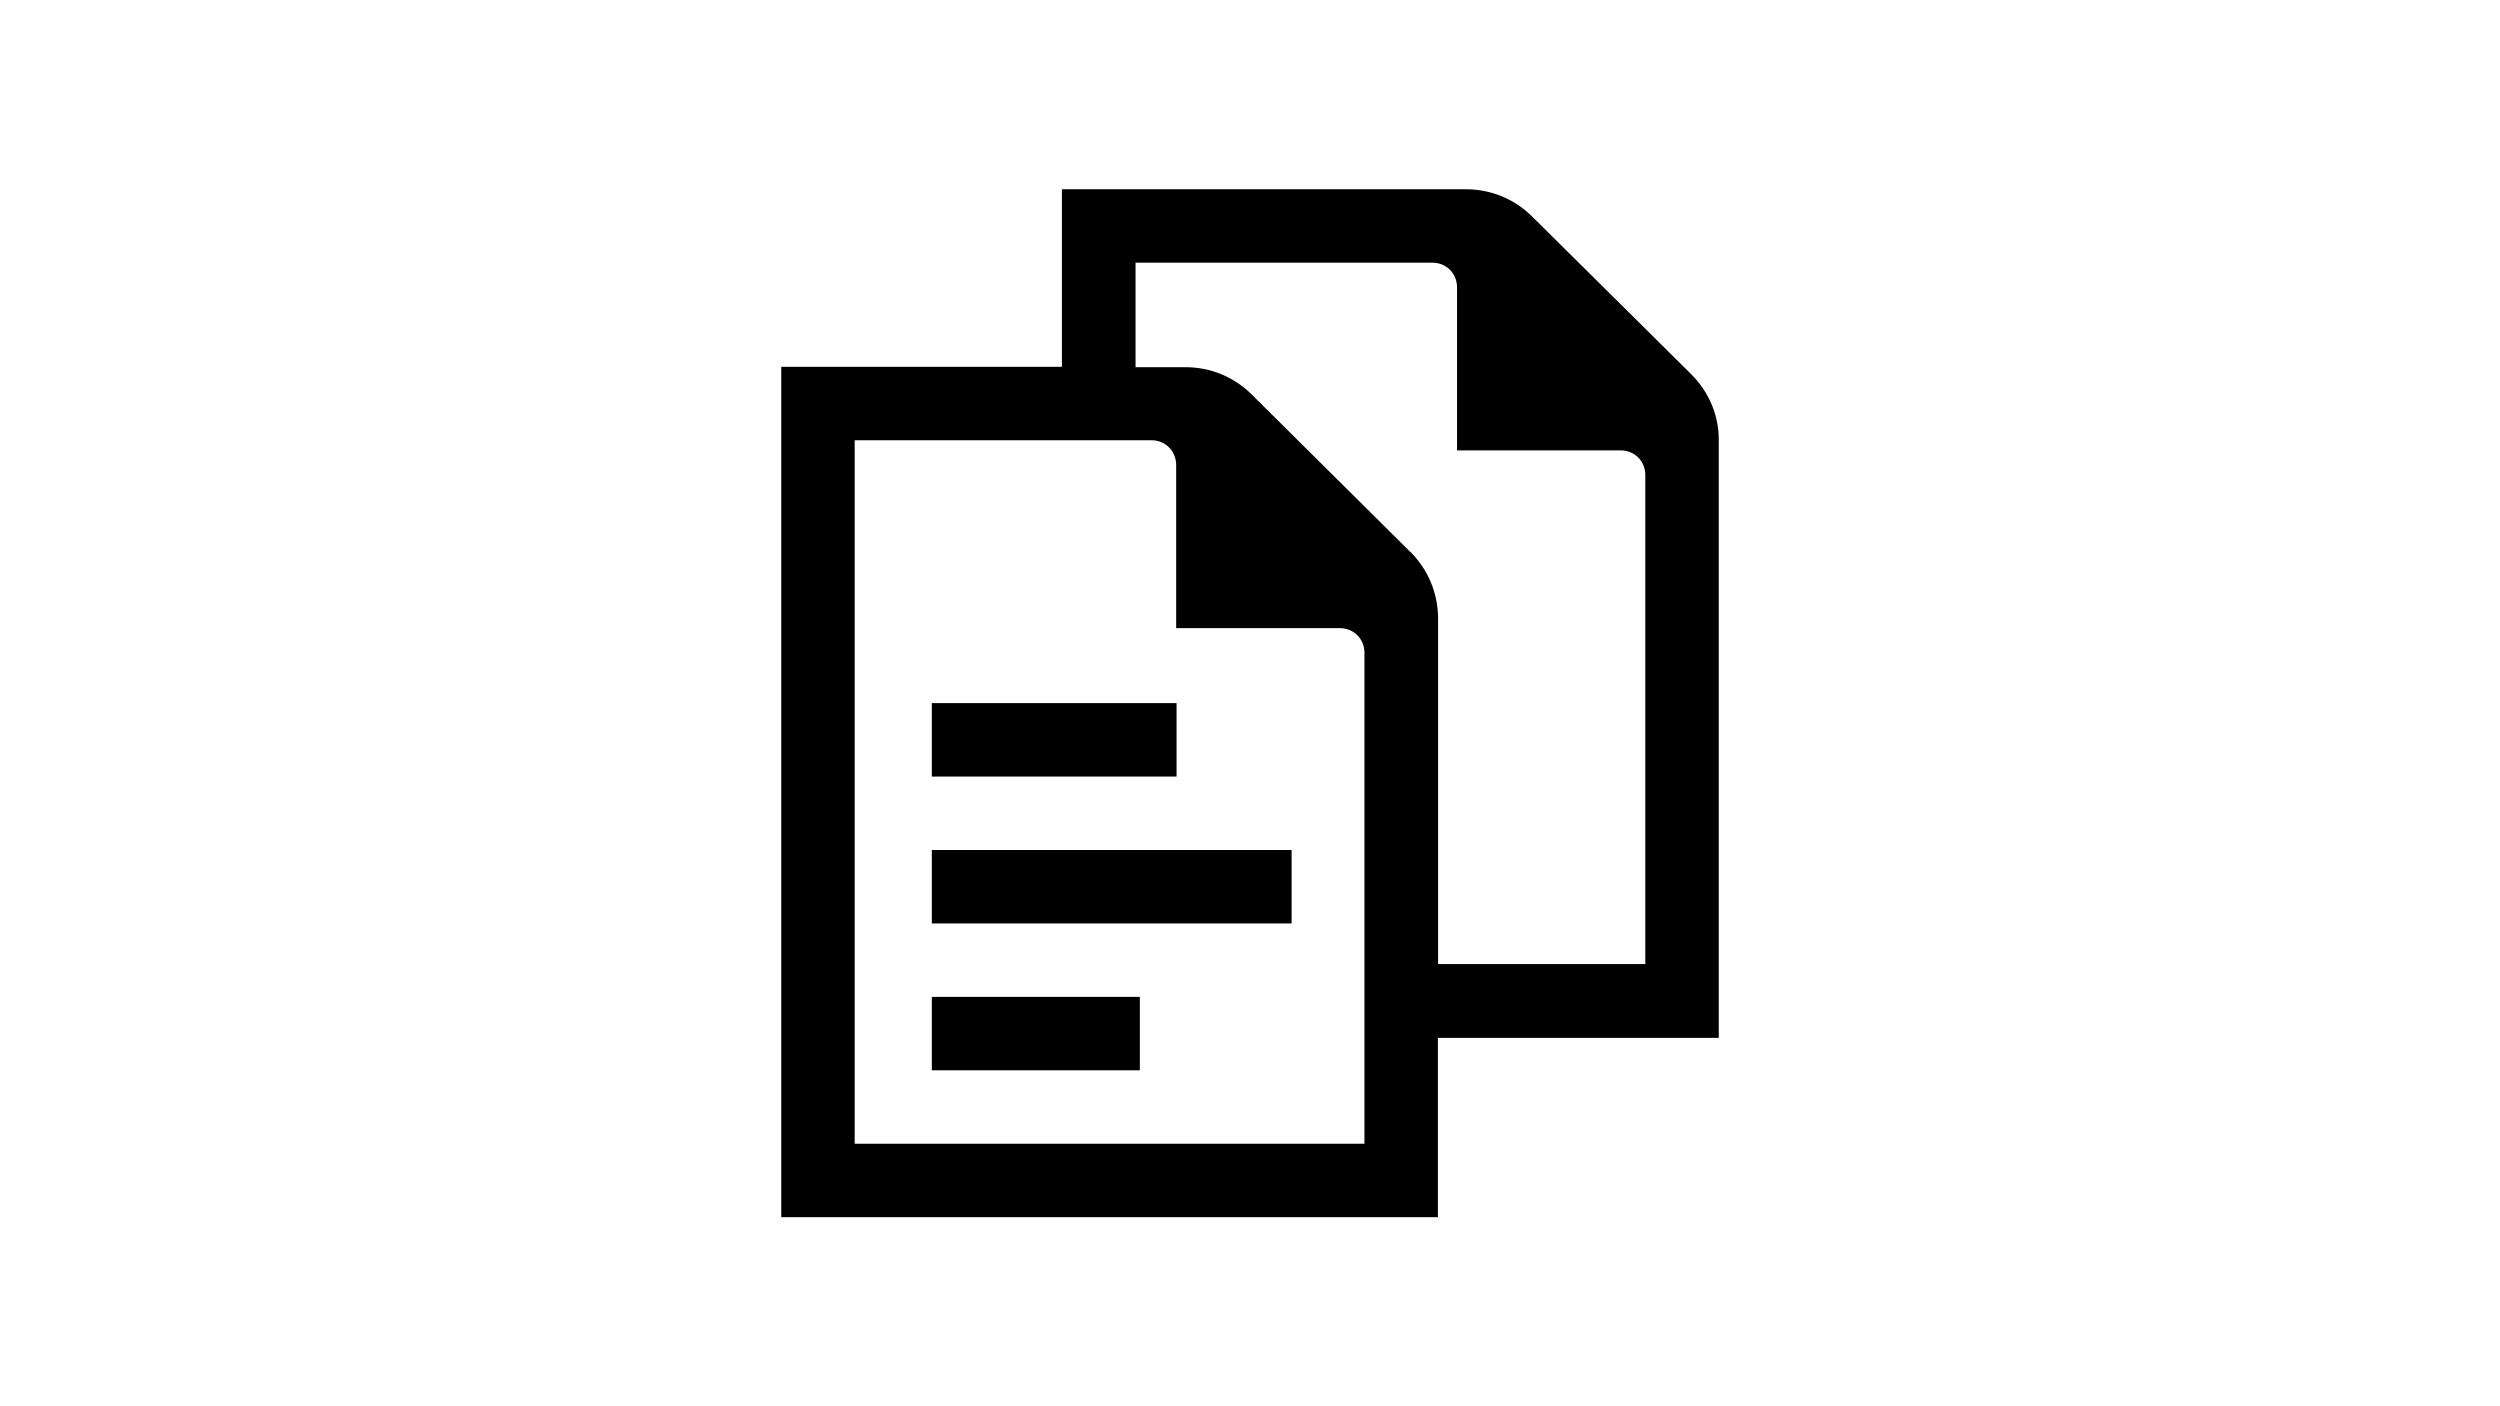
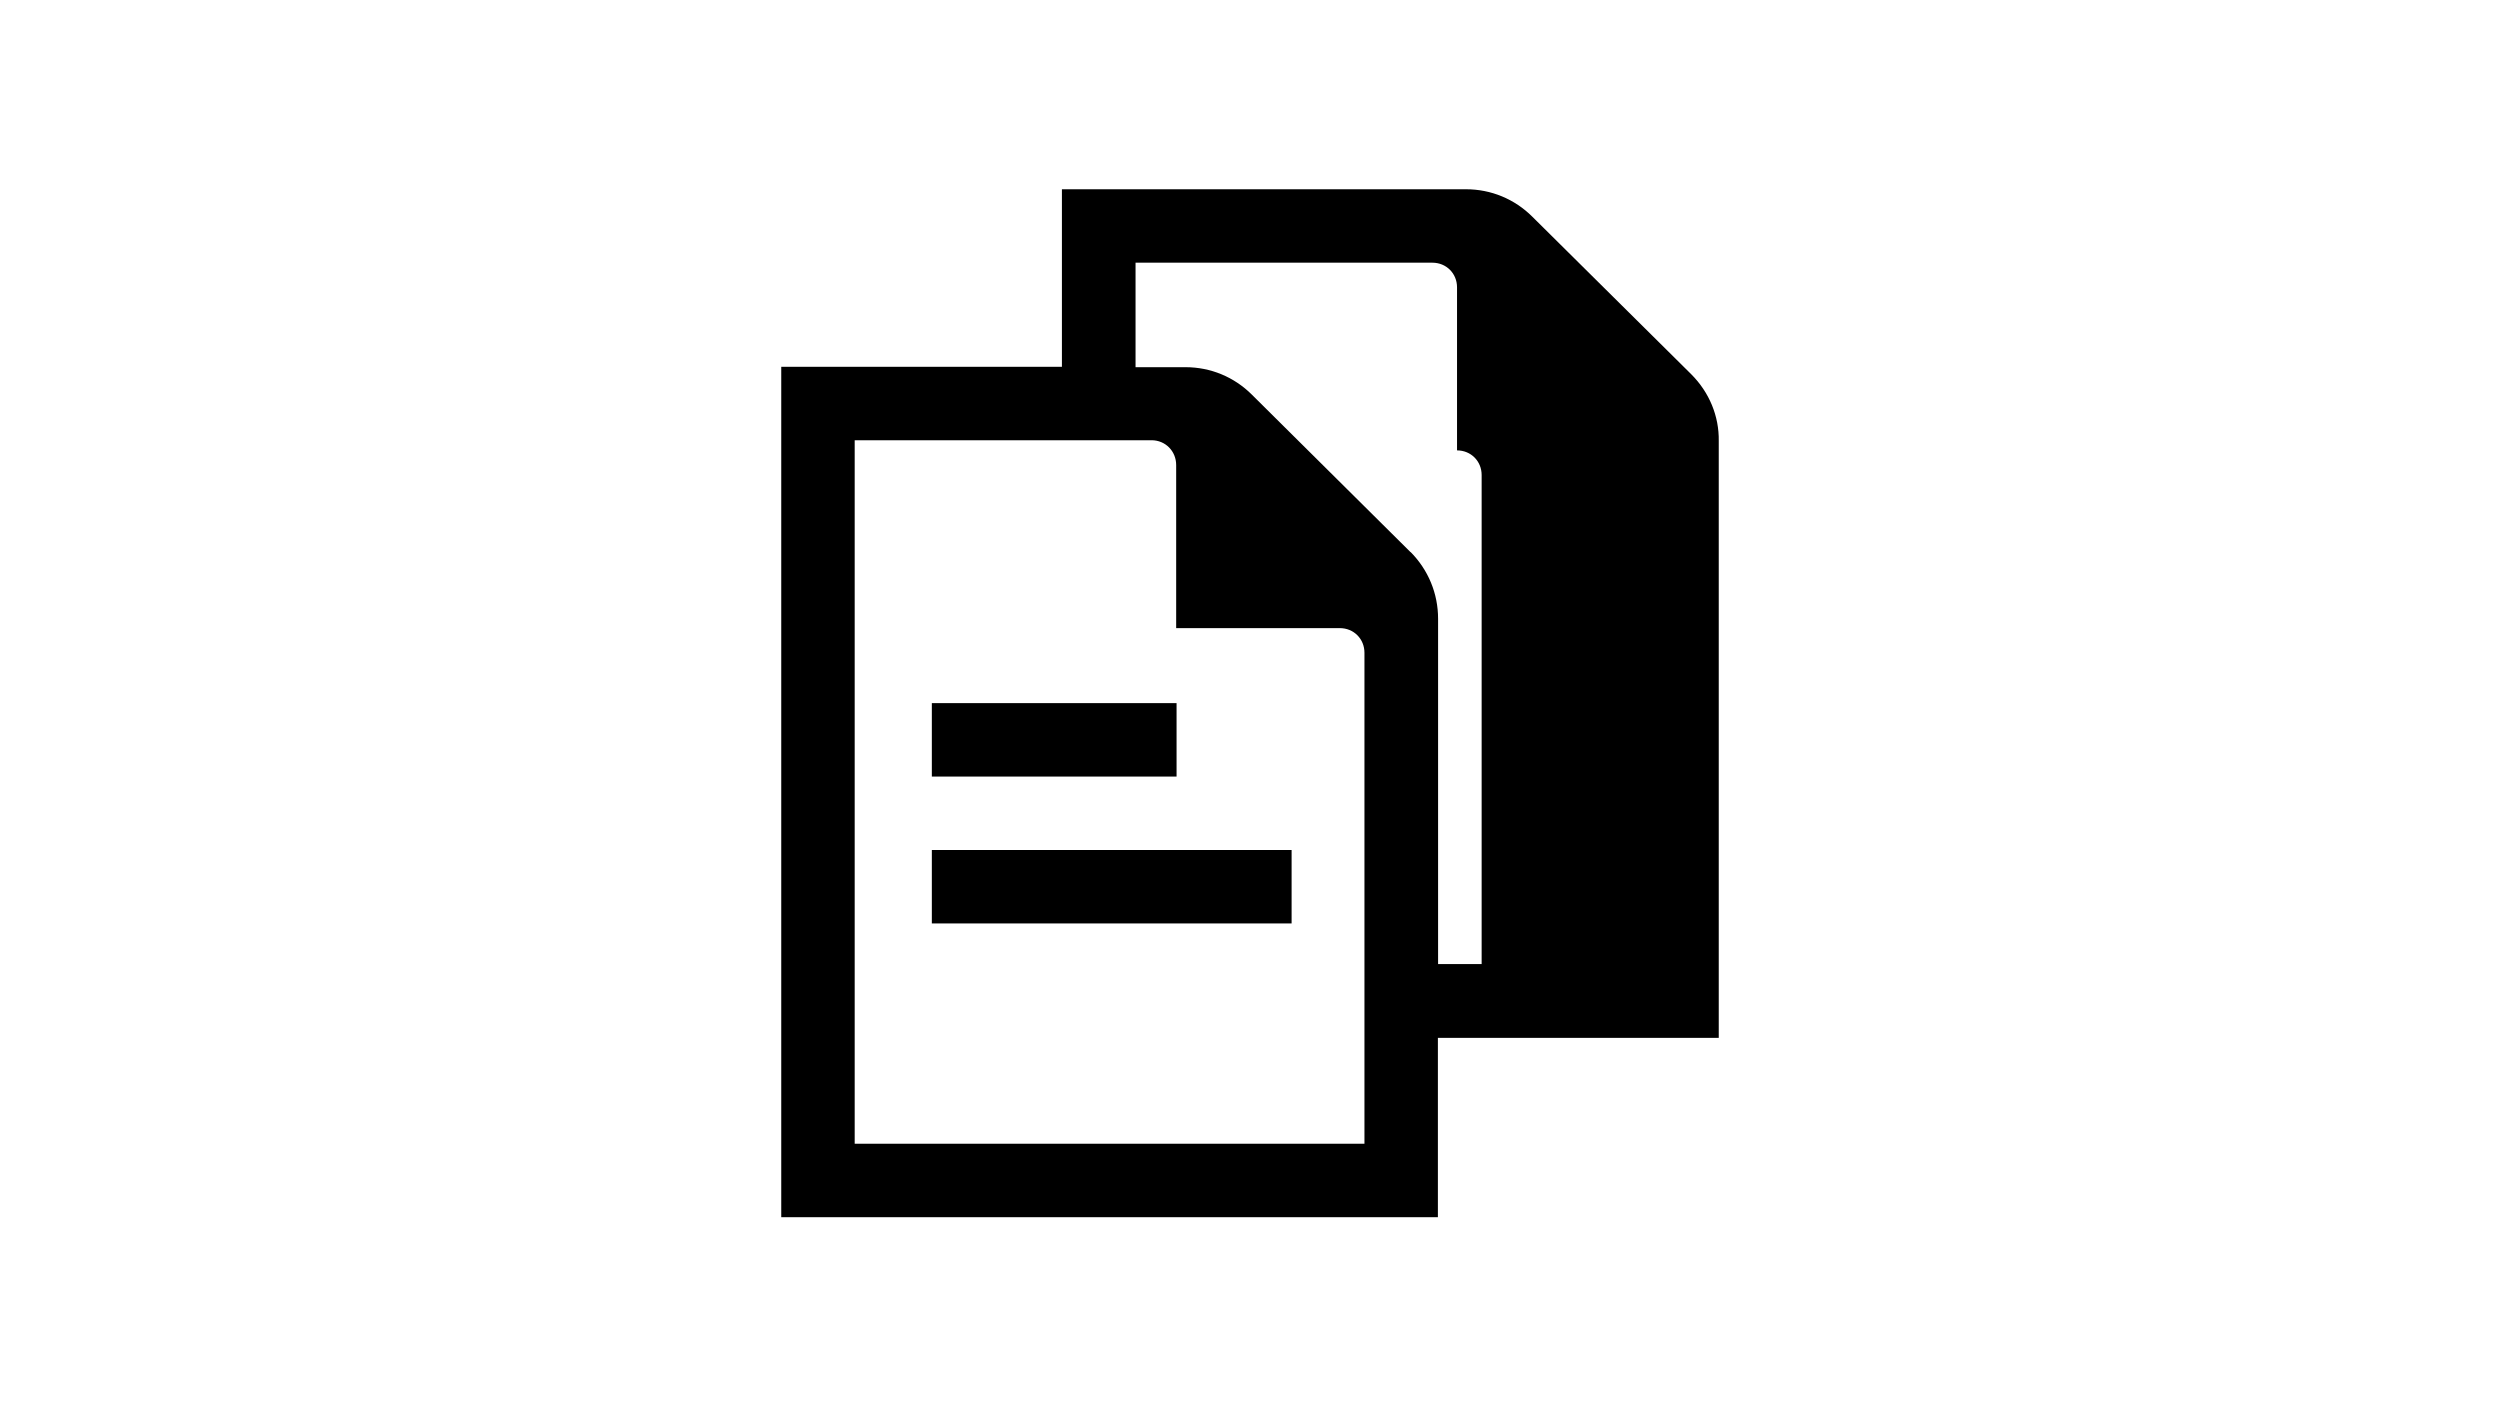
<svg xmlns="http://www.w3.org/2000/svg" version="1.1" id="Layer_1" x="0px" y="0px" viewBox="0 0 1280 720" style="enable-background:new 0 0 1280 720;" xml:space="preserve">
  <g>
-     <path d="M865.9,191.6L784.6,111c-9.1-9.1-21.2-14.1-34-14.1H543.7v90.9H400v435.4h336.2v-91.8H880V225.8   C880.2,213.1,875.2,200.9,865.9,191.6z M722.3,282.8L641,202.1c-9.1-9.1-21.2-14.1-34-14.1h-25.6v-53.5h152   c7.1,0,12.6,5.5,12.6,12.6v83.5h83.8c7.1,0,12.6,5.5,12.6,12.6v250.4H736.3V316.8c0-12.9-5-25-14.1-34.2L722.3,282.8z M602.2,238.1   v83.5h83.8c7.1,0,12.6,5.5,12.6,12.6v251.4h-261V225.4h152C596.7,225.4,602.2,231,602.2,238.1L602.2,238.1z" />
-     <path d="M477.1,548h106.5v-37.6H477.1V548z" />
+     <path d="M865.9,191.6L784.6,111c-9.1-9.1-21.2-14.1-34-14.1H543.7v90.9H400v435.4h336.2v-91.8H880V225.8   C880.2,213.1,875.2,200.9,865.9,191.6z M722.3,282.8L641,202.1c-9.1-9.1-21.2-14.1-34-14.1h-25.6v-53.5h152   c7.1,0,12.6,5.5,12.6,12.6v83.5c7.1,0,12.6,5.5,12.6,12.6v250.4H736.3V316.8c0-12.9-5-25-14.1-34.2L722.3,282.8z M602.2,238.1   v83.5h83.8c7.1,0,12.6,5.5,12.6,12.6v251.4h-261V225.4h152C596.7,225.4,602.2,231,602.2,238.1L602.2,238.1z" />
    <rect x="477.1" y="360" width="125.3" height="37.6" />
    <rect x="477.1" y="435.2" width="184.2" height="37.6" />
  </g>
</svg>